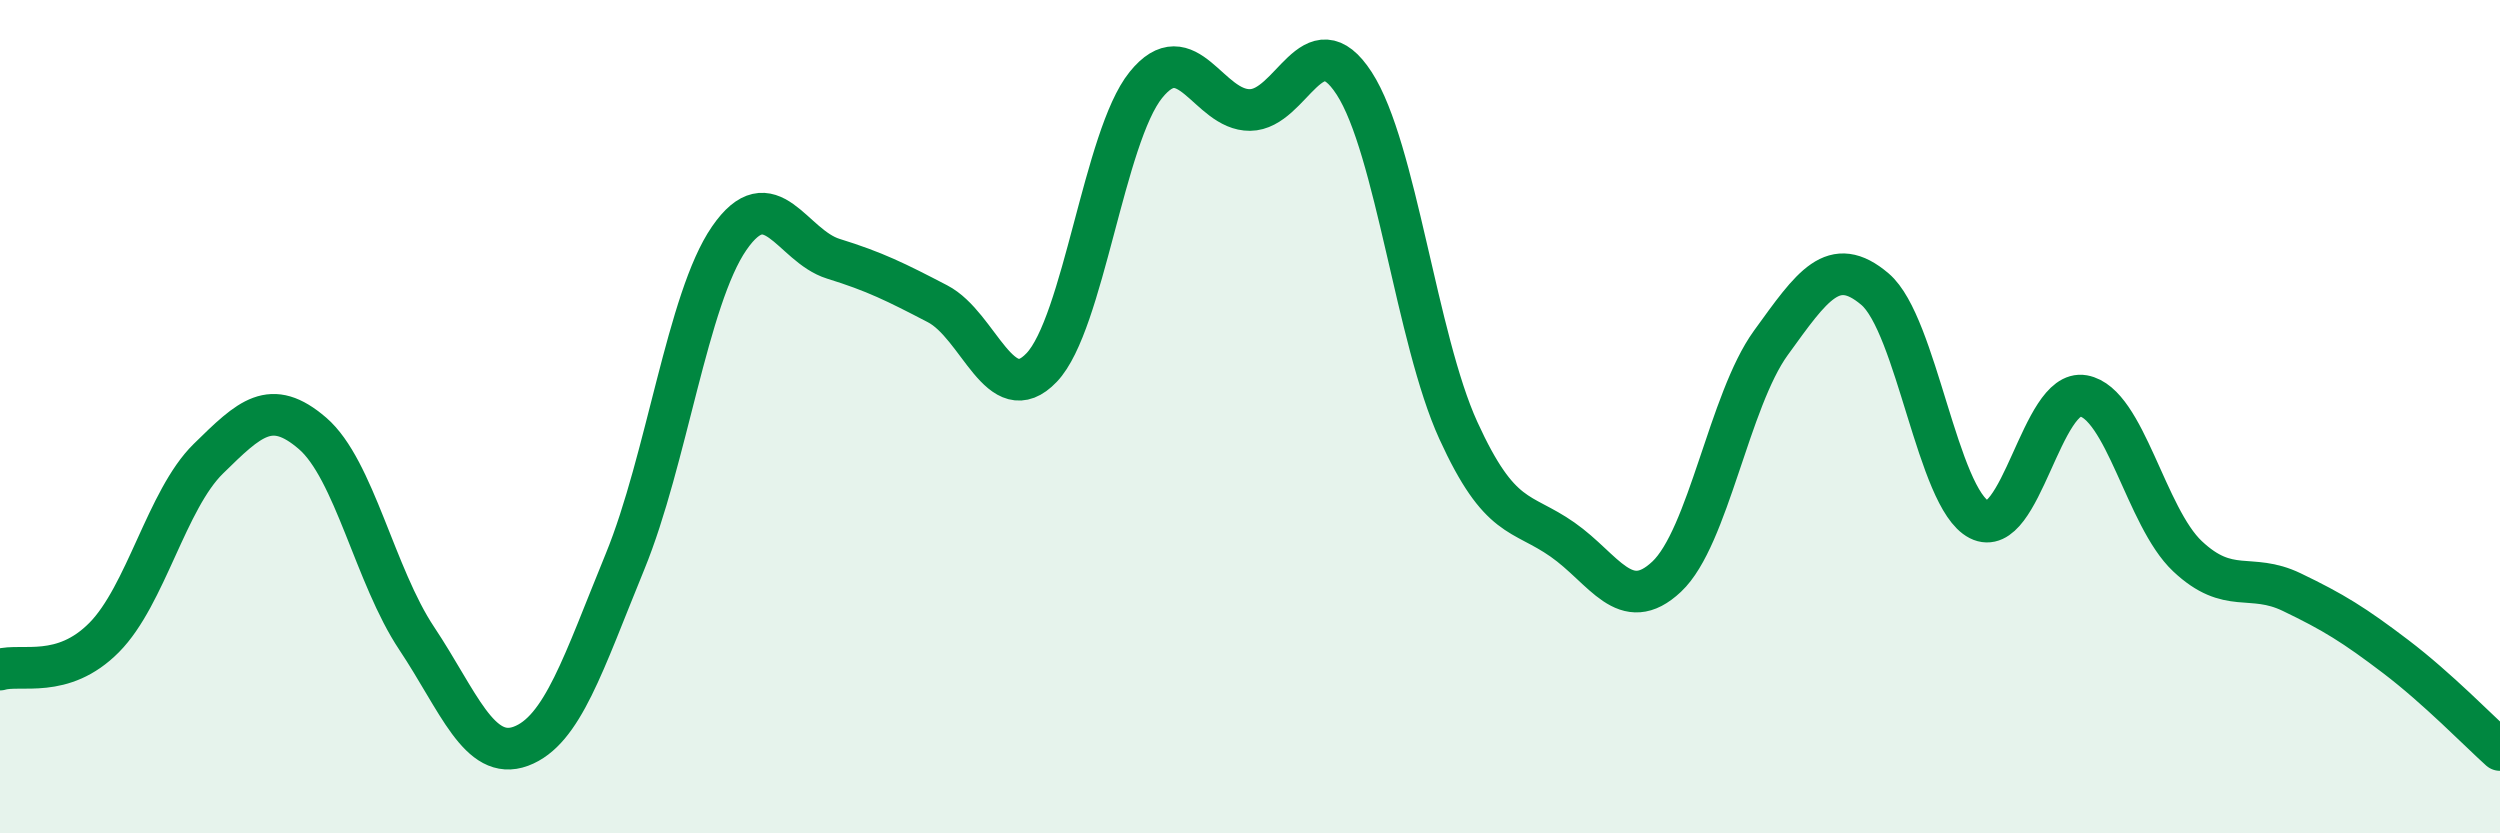
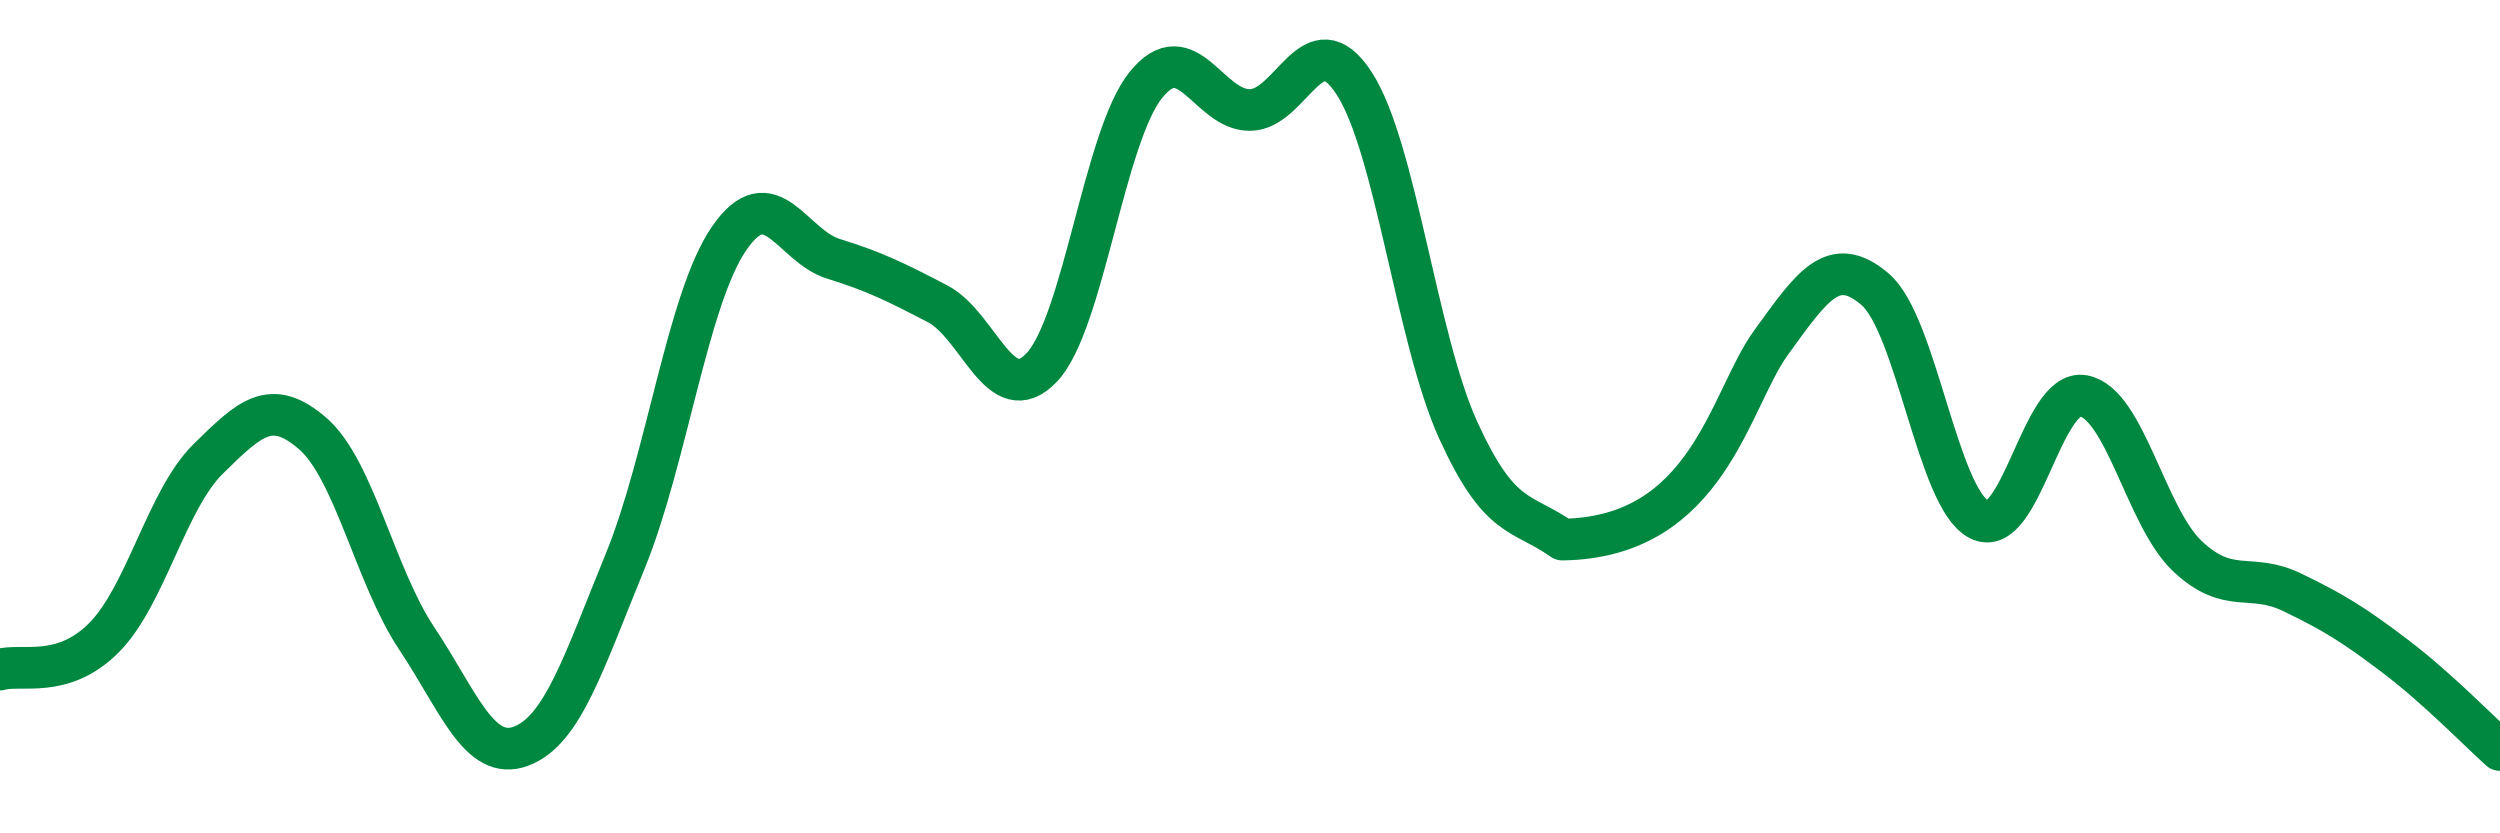
<svg xmlns="http://www.w3.org/2000/svg" width="60" height="20" viewBox="0 0 60 20">
-   <path d="M 0,16.07 C 0.5,15.92 1.5,16.31 2.5,15.3 C 3.5,14.29 4,11.99 5,11.01 C 6,10.03 6.5,9.54 7.5,10.4 C 8.5,11.26 9,13.82 10,15.32 C 11,16.82 11.5,18.28 12.5,17.91 C 13.5,17.54 14,15.92 15,13.48 C 16,11.04 16.5,7.17 17.5,5.72 C 18.5,4.27 19,5.9 20,6.21 C 21,6.52 21.5,6.77 22.5,7.29 C 23.5,7.81 24,9.87 25,8.82 C 26,7.77 26.5,3.28 27.5,2.04 C 28.5,0.8 29,2.65 30,2.64 C 31,2.63 31.5,0.46 32.5,2 C 33.5,3.54 34,8.14 35,10.33 C 36,12.52 36.5,12.25 37.5,12.95 C 38.5,13.65 39,14.78 40,13.84 C 41,12.9 41.5,9.61 42.5,8.23 C 43.5,6.85 44,6.09 45,6.94 C 46,7.79 46.5,11.96 47.5,12.47 C 48.5,12.98 49,9.32 50,9.5 C 51,9.68 51.5,12.41 52.5,13.35 C 53.5,14.29 54,13.73 55,14.21 C 56,14.69 56.5,15 57.5,15.76 C 58.5,16.52 59.5,17.55 60,18L60 20L0 20Z" fill="#008740" opacity="0.1" stroke-linecap="round" stroke-linejoin="round" />
-   <path d="M 0,16.07 C 0.5,15.92 1.5,16.31 2.5,15.3 C 3.5,14.29 4,11.99 5,11.01 C 6,10.03 6.5,9.54 7.5,10.4 C 8.5,11.26 9,13.82 10,15.32 C 11,16.82 11.5,18.28 12.5,17.91 C 13.5,17.54 14,15.92 15,13.48 C 16,11.04 16.5,7.17 17.5,5.72 C 18.5,4.27 19,5.9 20,6.21 C 21,6.52 21.5,6.77 22.5,7.29 C 23.5,7.81 24,9.87 25,8.82 C 26,7.77 26.5,3.28 27.5,2.04 C 28.5,0.8 29,2.65 30,2.64 C 31,2.63 31.5,0.46 32.5,2 C 33.5,3.54 34,8.14 35,10.33 C 36,12.52 36.5,12.25 37.5,12.95 C 38.5,13.65 39,14.78 40,13.84 C 41,12.9 41.5,9.61 42.5,8.23 C 43.5,6.85 44,6.09 45,6.94 C 46,7.79 46.5,11.96 47.5,12.47 C 48.5,12.98 49,9.32 50,9.5 C 51,9.68 51.5,12.41 52.5,13.35 C 53.5,14.29 54,13.73 55,14.21 C 56,14.69 56.5,15 57.5,15.76 C 58.5,16.52 59.5,17.55 60,18" stroke="#008740" stroke-width="1" fill="none" stroke-linecap="round" stroke-linejoin="round" />
+   <path d="M 0,16.07 C 0.5,15.92 1.5,16.31 2.5,15.3 C 3.5,14.29 4,11.99 5,11.01 C 6,10.03 6.5,9.54 7.5,10.4 C 8.5,11.26 9,13.82 10,15.32 C 11,16.82 11.5,18.28 12.5,17.91 C 13.5,17.54 14,15.92 15,13.48 C 16,11.04 16.5,7.17 17.5,5.72 C 18.5,4.27 19,5.9 20,6.21 C 21,6.52 21.5,6.77 22.5,7.29 C 23.5,7.81 24,9.87 25,8.82 C 26,7.77 26.5,3.28 27.5,2.04 C 28.5,0.8 29,2.65 30,2.64 C 31,2.63 31.5,0.46 32.5,2 C 33.5,3.54 34,8.14 35,10.33 C 36,12.52 36.5,12.25 37.5,12.95 C 41,12.9 41.5,9.61 42.5,8.23 C 43.5,6.85 44,6.09 45,6.94 C 46,7.79 46.5,11.96 47.5,12.47 C 48.5,12.98 49,9.32 50,9.5 C 51,9.68 51.5,12.41 52.5,13.35 C 53.5,14.29 54,13.73 55,14.21 C 56,14.69 56.5,15 57.5,15.76 C 58.5,16.52 59.5,17.55 60,18" stroke="#008740" stroke-width="1" fill="none" stroke-linecap="round" stroke-linejoin="round" />
</svg>